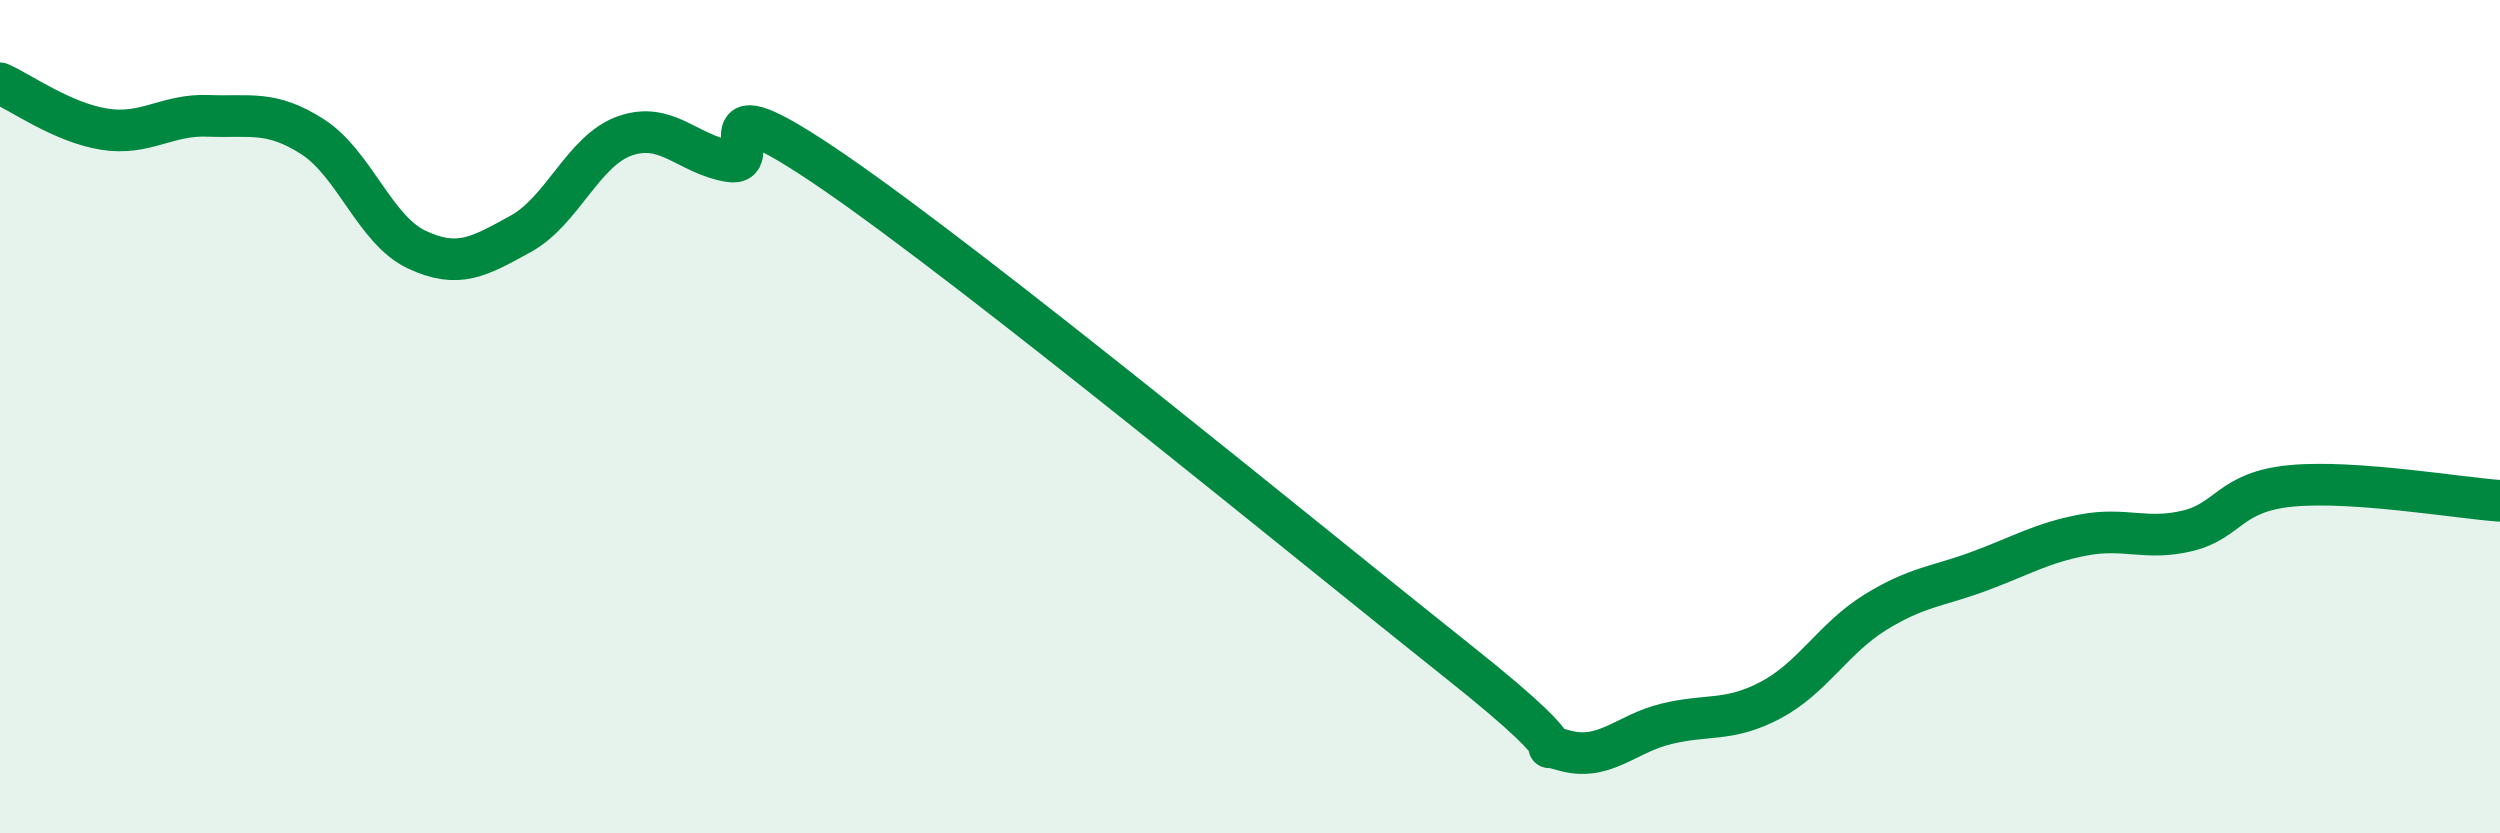
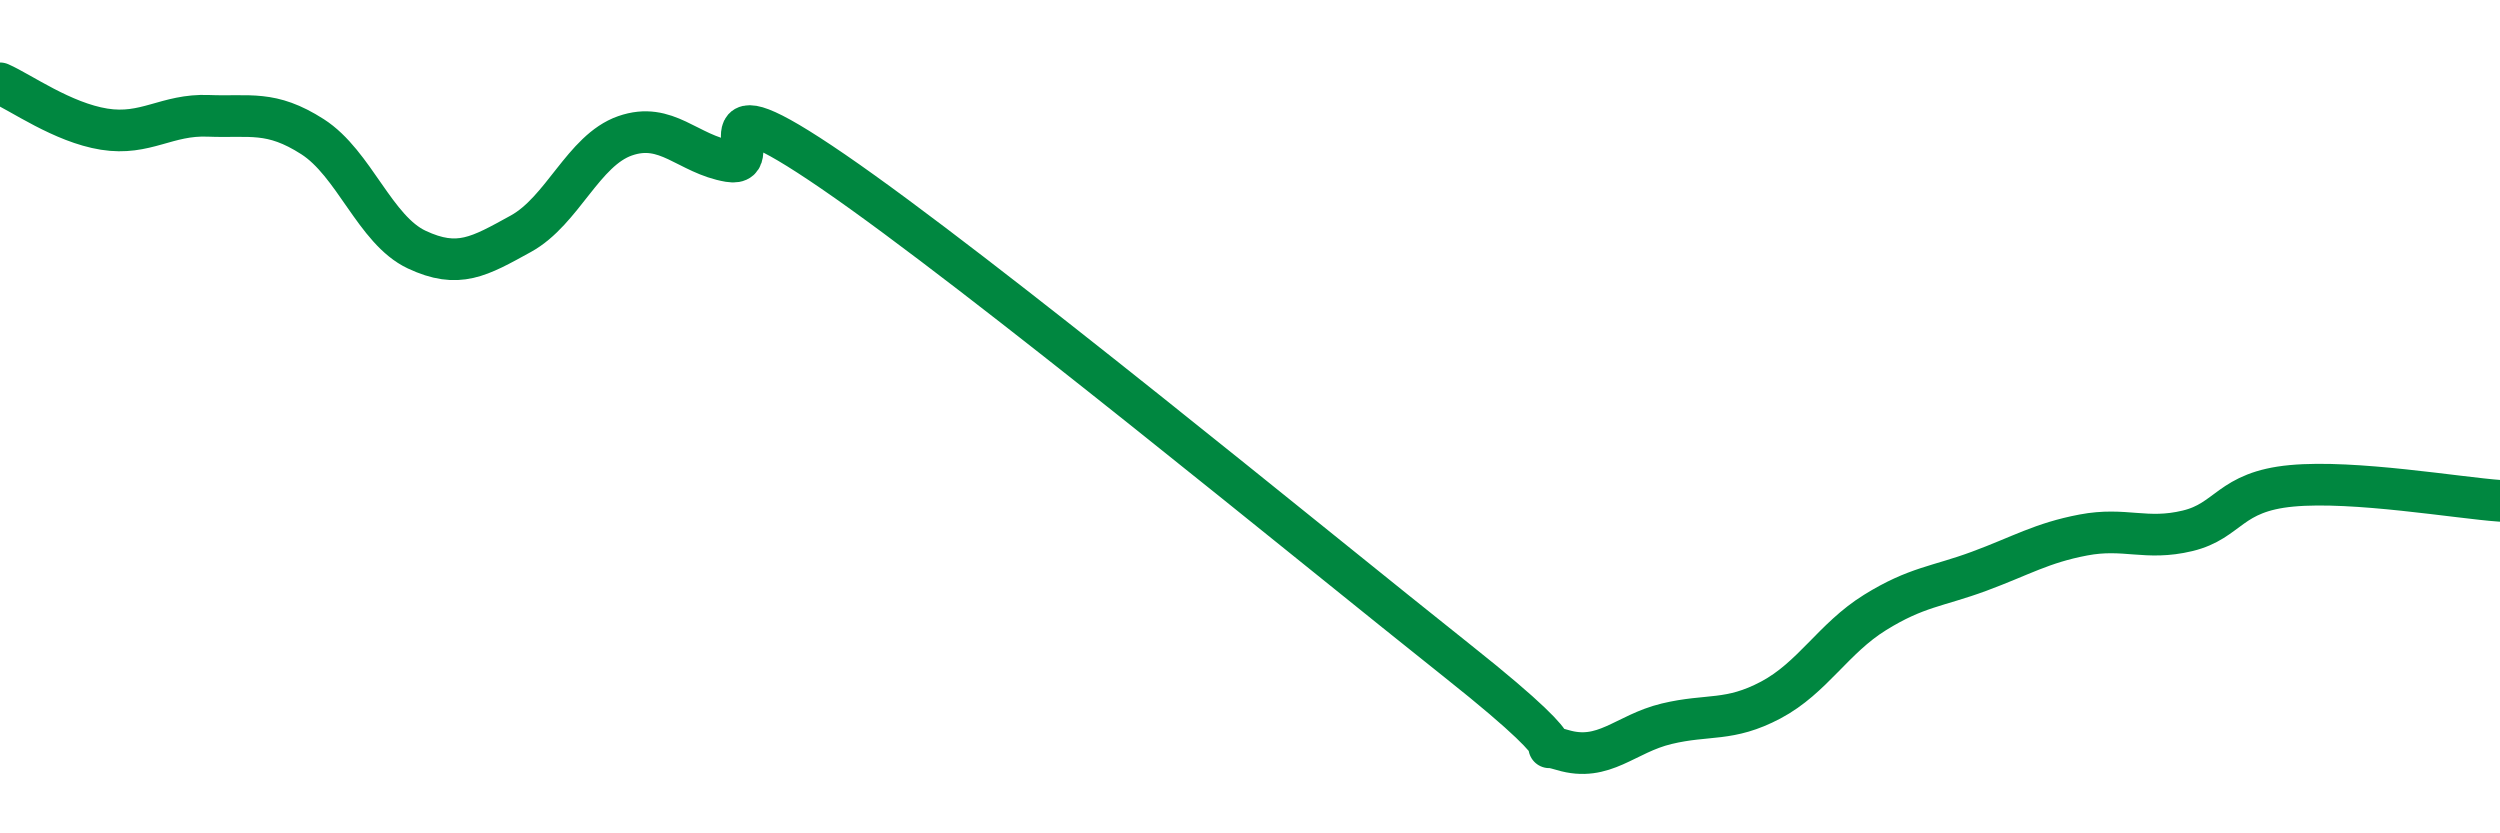
<svg xmlns="http://www.w3.org/2000/svg" width="60" height="20" viewBox="0 0 60 20">
-   <path d="M 0,2 C 0.5,2.22 1.5,2.94 2.5,3.1 C 3.5,3.26 4,2.74 5,2.78 C 6,2.82 6.5,2.64 7.5,3.28 C 8.5,3.92 9,5.52 10,5.99 C 11,6.46 11.5,6.16 12.5,5.61 C 13.5,5.06 14,3.61 15,3.26 C 16,2.91 16.5,3.7 17.5,3.87 C 18.5,4.04 16.5,1.72 20,4.12 C 23.5,6.52 31.5,13.1 35,15.88 C 38.5,18.66 36.5,17.7 37.5,18 C 38.5,18.3 39,17.61 40,17.37 C 41,17.13 41.5,17.33 42.5,16.8 C 43.5,16.27 44,15.32 45,14.7 C 46,14.08 46.5,14.08 47.5,13.71 C 48.5,13.34 49,13.03 50,12.84 C 51,12.65 51.5,12.98 52.5,12.74 C 53.5,12.5 53.5,11.8 55,11.66 C 56.5,11.52 59,11.95 60,12.02L60 20L0 20Z" fill="#008740" opacity="0.1" stroke-linecap="round" stroke-linejoin="round" />
  <path d="M 0,2 C 0.5,2.22 1.5,2.94 2.5,3.1 C 3.5,3.26 4,2.74 5,2.78 C 6,2.82 6.5,2.64 7.5,3.28 C 8.5,3.92 9,5.52 10,5.99 C 11,6.46 11.5,6.16 12.5,5.61 C 13.5,5.06 14,3.61 15,3.26 C 16,2.91 16.5,3.7 17.5,3.87 C 18.5,4.04 16.5,1.72 20,4.12 C 23.5,6.52 31.5,13.1 35,15.88 C 38.5,18.66 36.5,17.7 37.5,18 C 38.5,18.3 39,17.61 40,17.37 C 41,17.13 41.5,17.33 42.5,16.8 C 43.5,16.27 44,15.32 45,14.7 C 46,14.08 46.5,14.08 47.5,13.71 C 48.5,13.34 49,13.03 50,12.84 C 51,12.65 51.5,12.98 52.5,12.74 C 53.5,12.5 53.5,11.8 55,11.66 C 56.5,11.52 59,11.95 60,12.02" stroke="#008740" stroke-width="1" fill="none" stroke-linecap="round" stroke-linejoin="round" />
</svg>